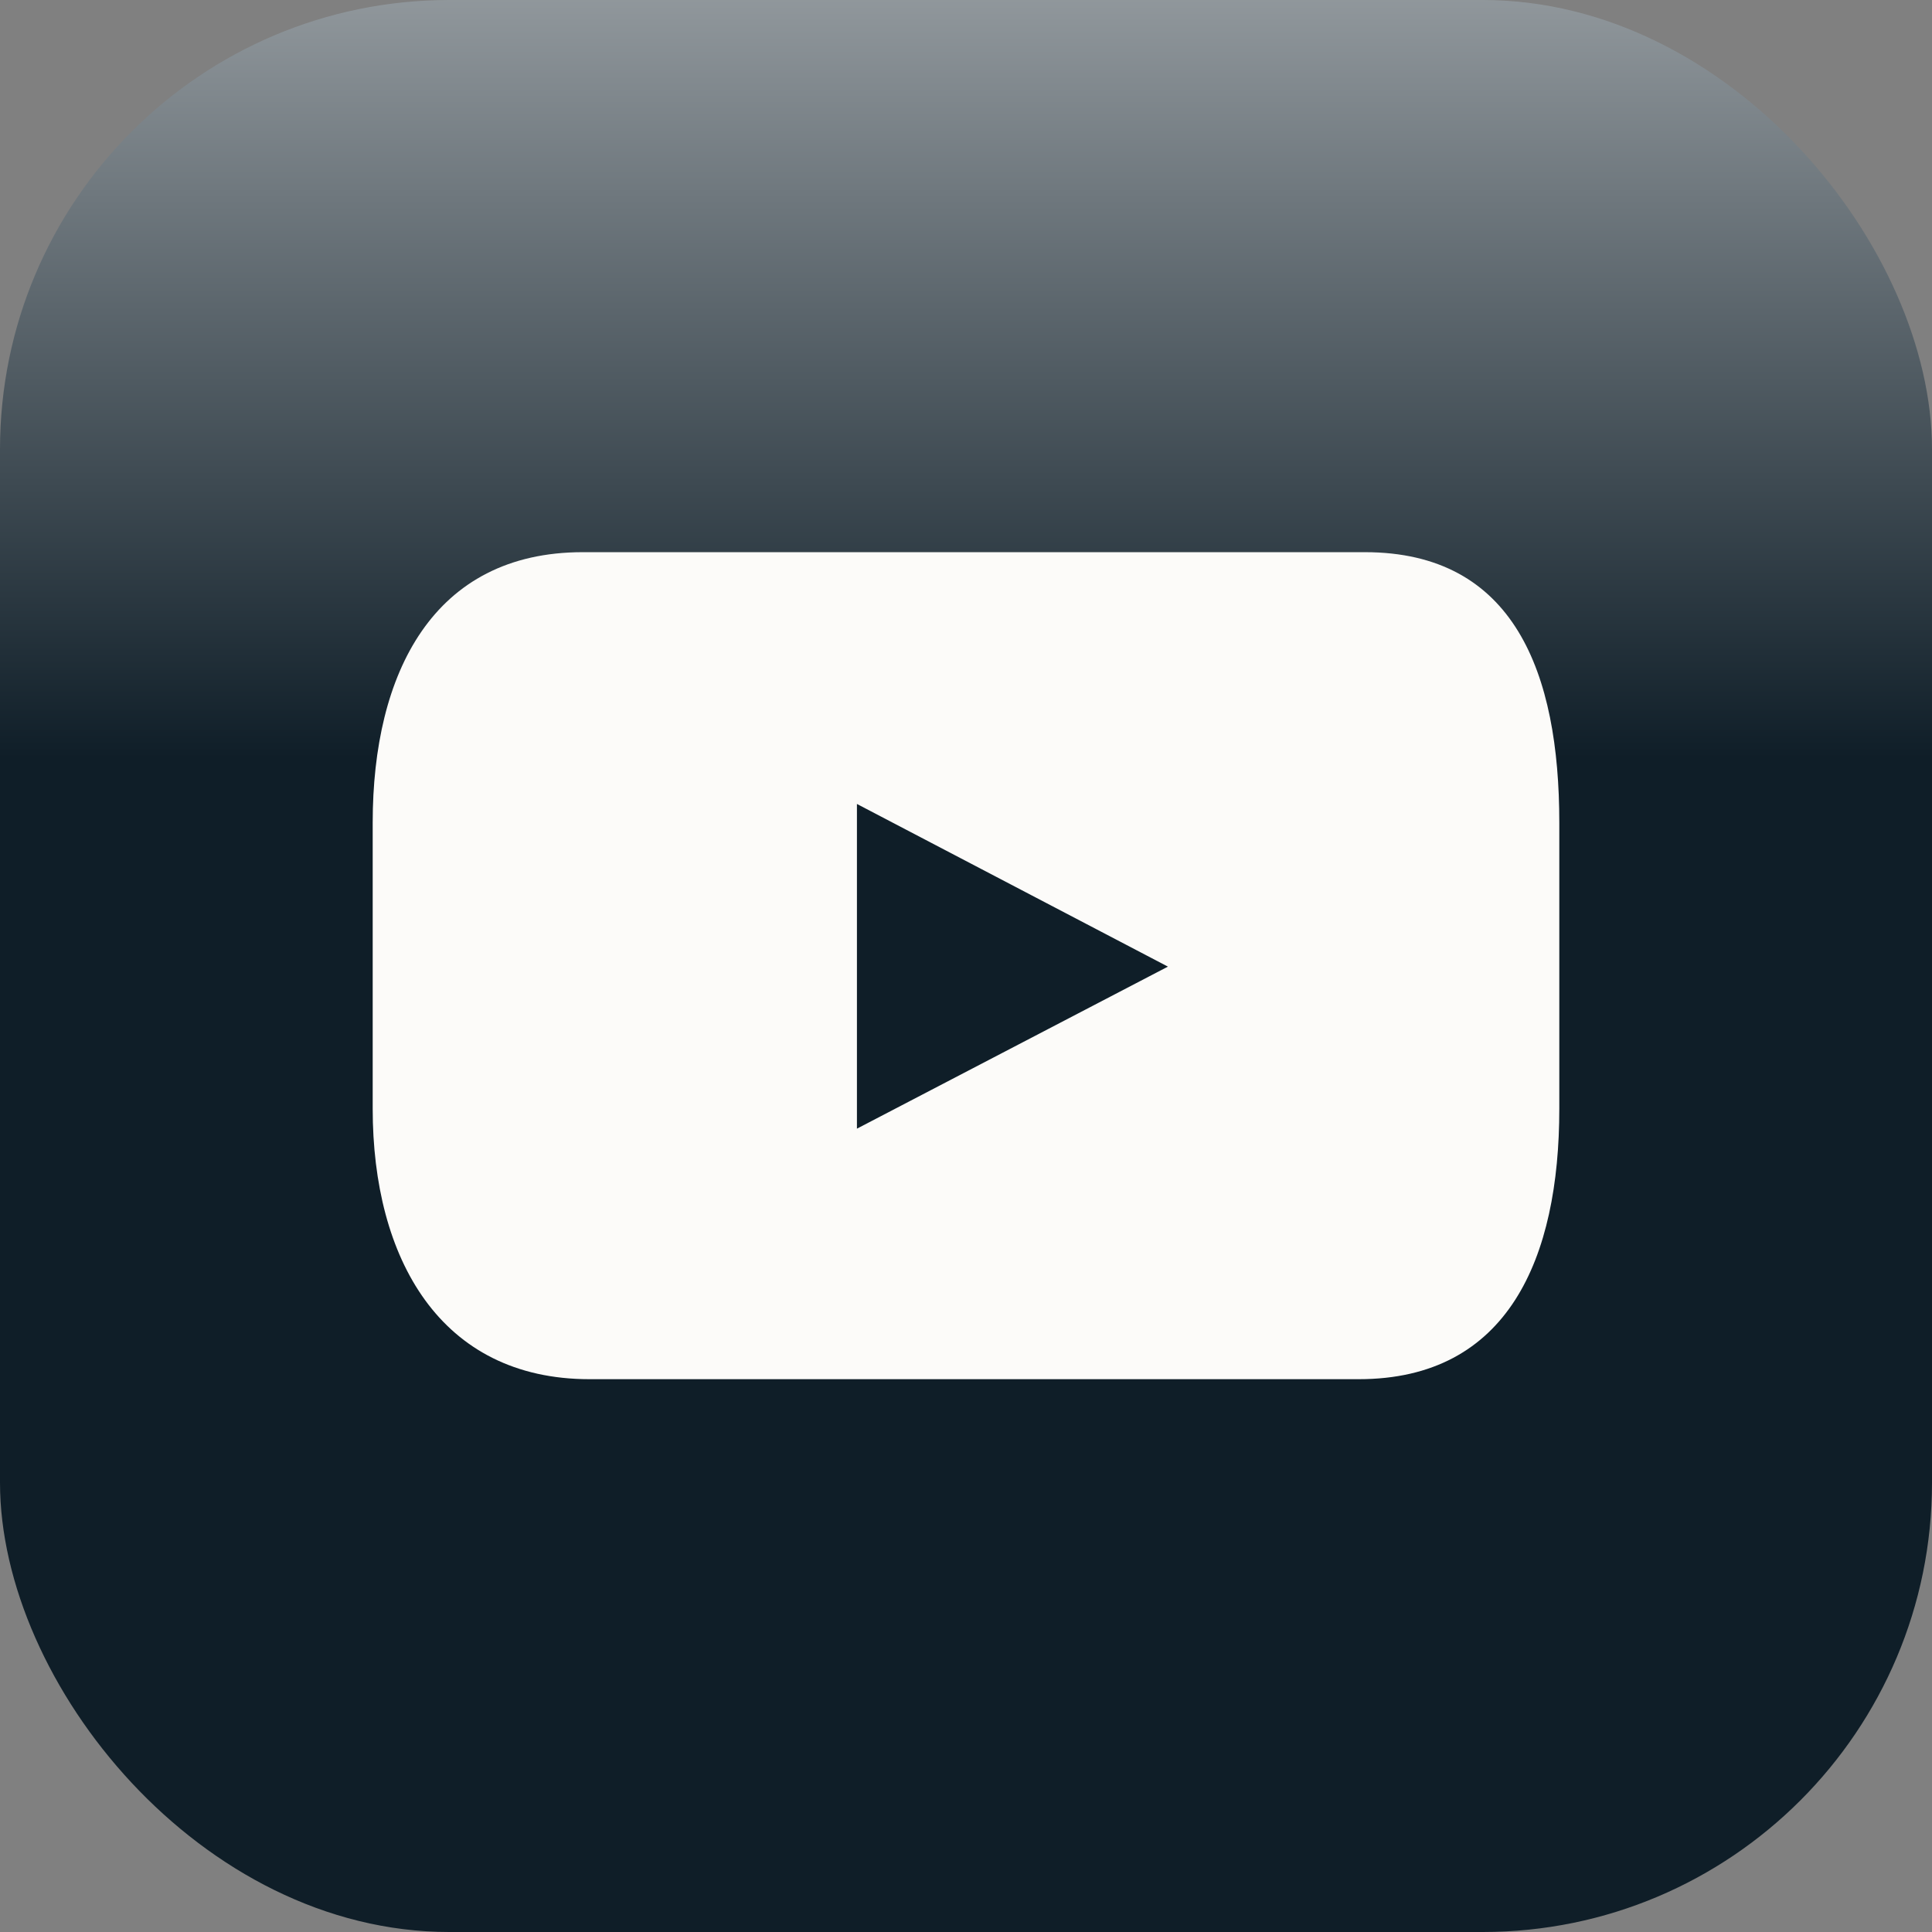
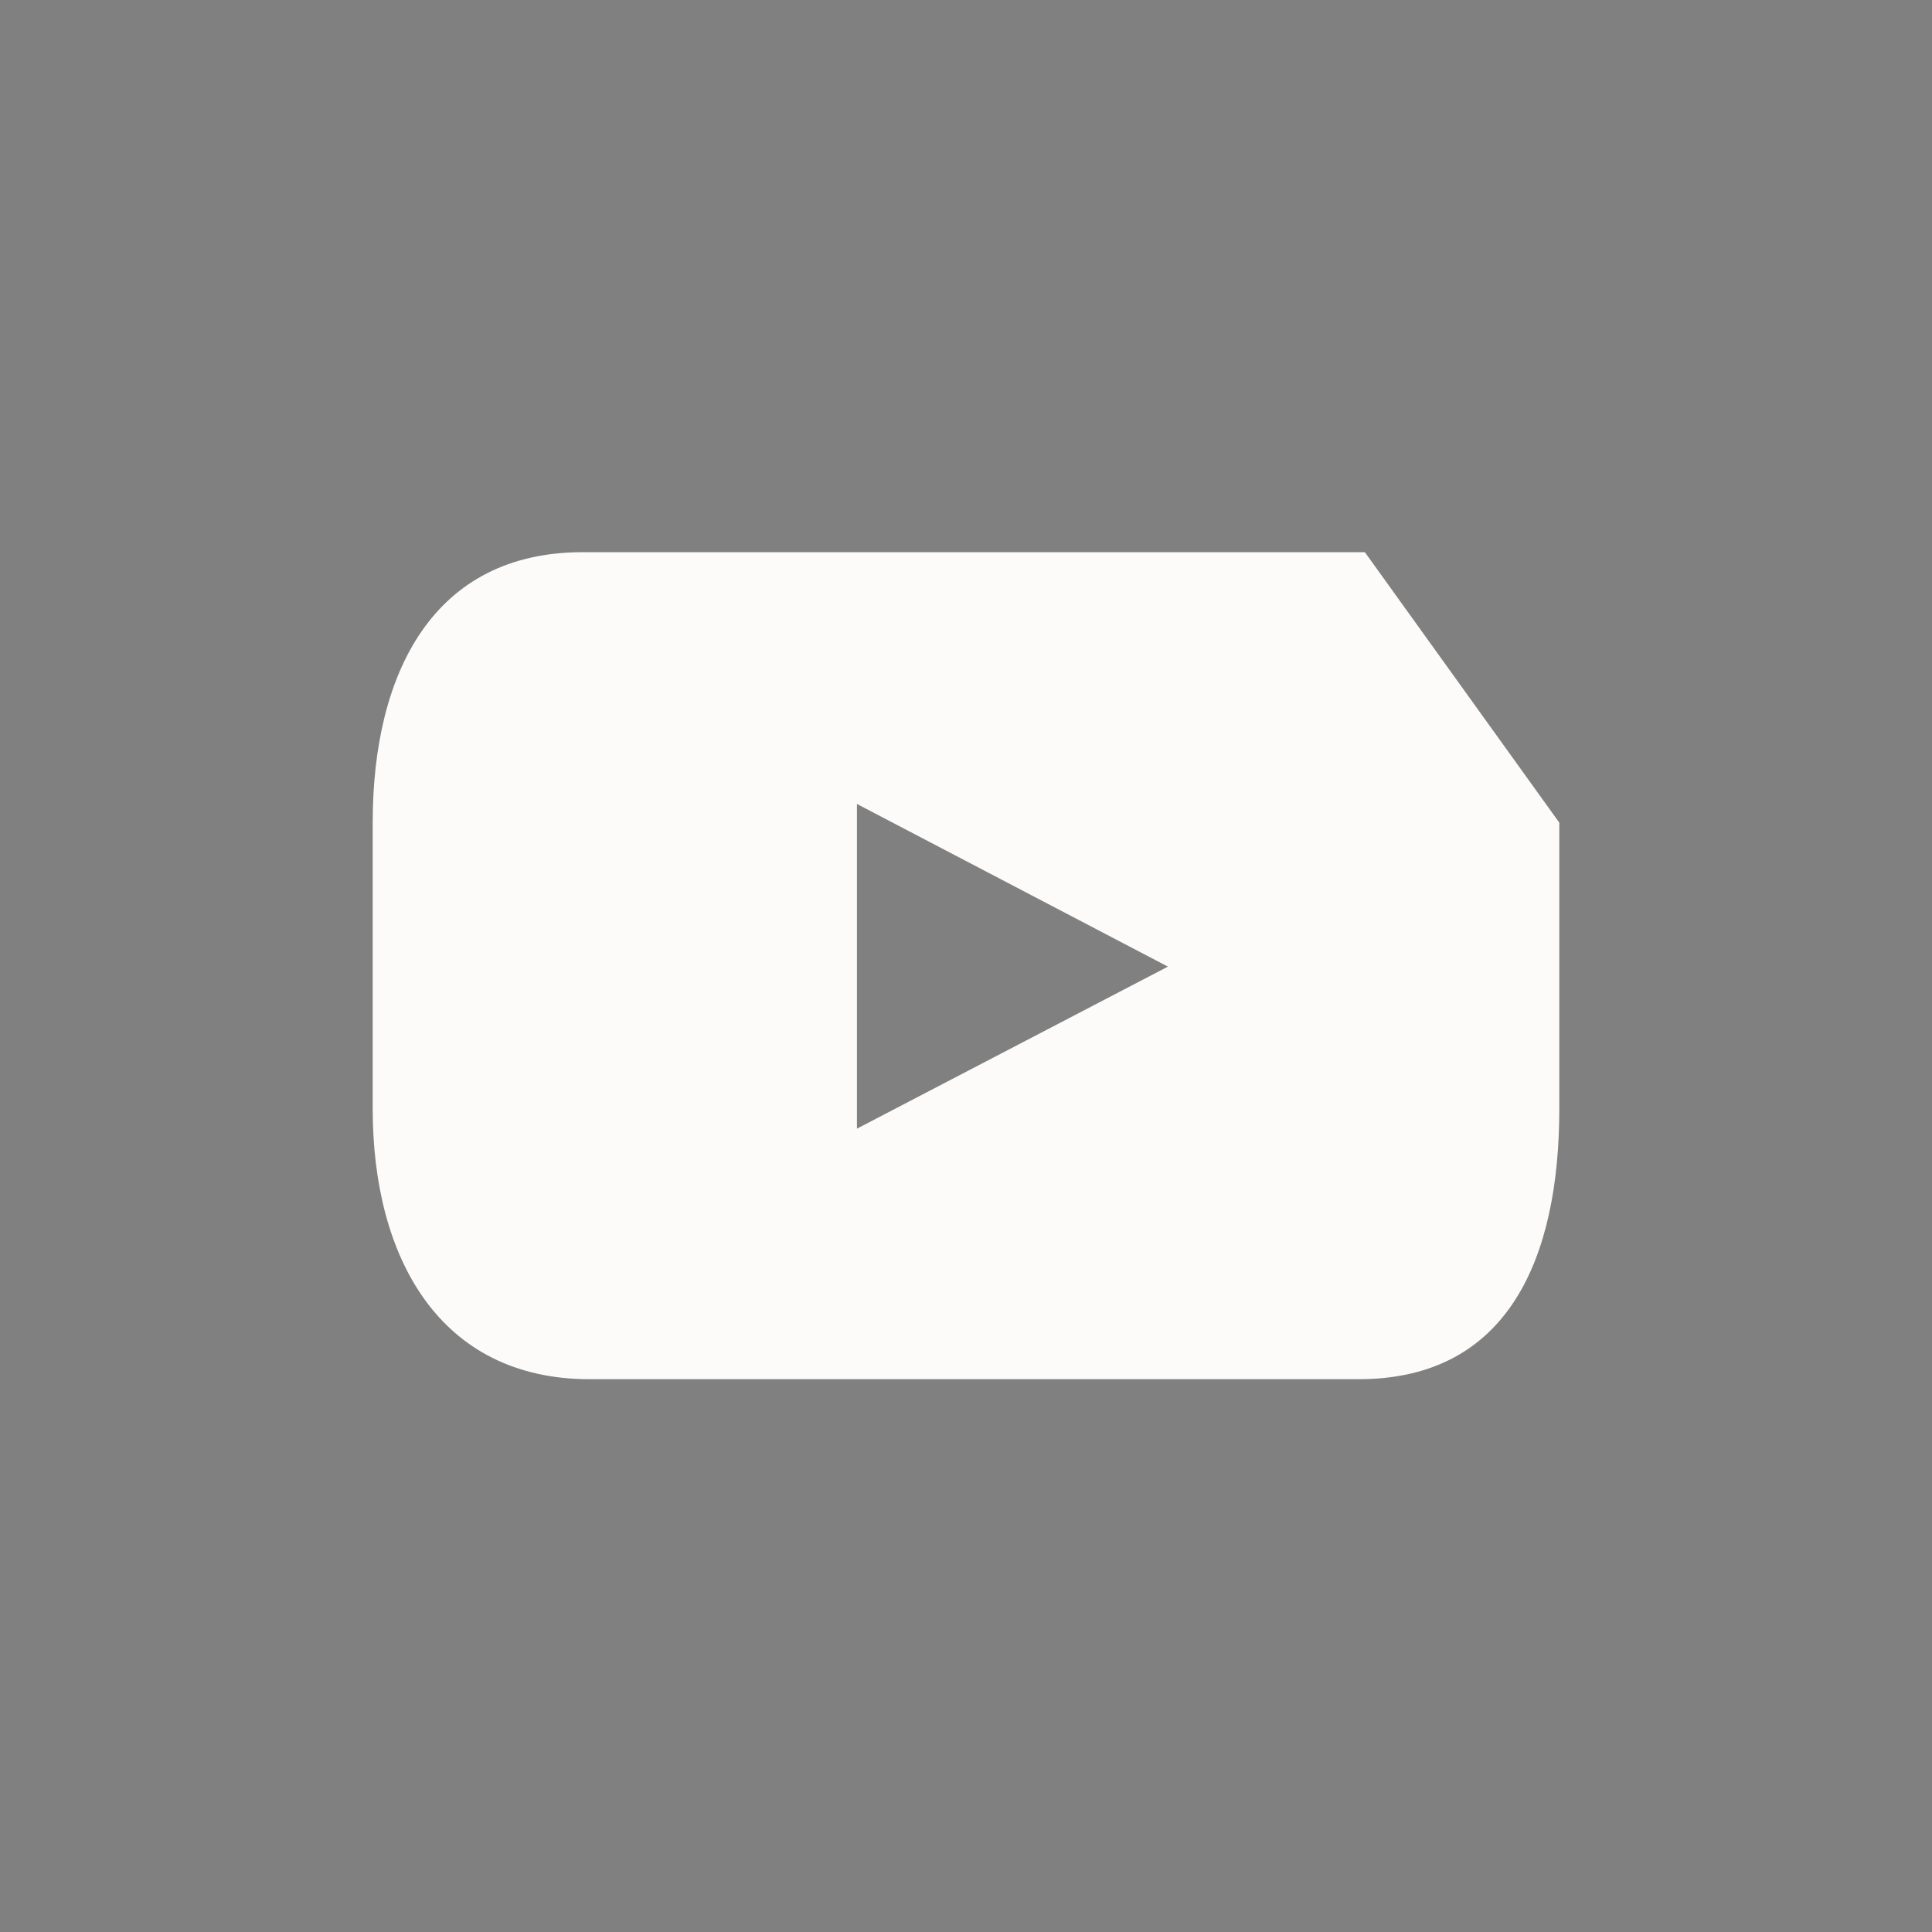
<svg xmlns="http://www.w3.org/2000/svg" id="Ebene_1" viewBox="0 0 31 31">
  <rect x="0" y="0" width="31" height="31" fill="#808080" stroke="none" />
  <defs>
    <style>.cls-1{fill:#fcfbf9;}.cls-2{fill:url(#Unbenannter_Verlauf_14);}</style>
    <linearGradient id="Unbenannter_Verlauf_14" x1="15.5" y1="31" x2="15.5" y2="-11.8" gradientUnits="userSpaceOnUse">
      <stop offset=".44" stop-color="#0f1e28" />
      <stop offset=".97" stop-color="#fff" />
    </linearGradient>
  </defs>
-   <rect class="cls-2" width="31" height="31" rx="7.21" ry="7.21" />
-   <path class="cls-1" d="m21.9,8.86h-12.55c-2.4,0-3.37,1.94-3.37,4.34v4.59c0,2.4,1.08,4.34,3.48,4.34h12.34c2.4,0,3.22-1.94,3.22-4.34v-4.59c0-2.4-.72-4.34-3.12-4.34Zm-8.15,9.25v-5.21l4.99,2.61-4.99,2.6Z" />
+   <path class="cls-1" d="m21.9,8.86h-12.55c-2.4,0-3.37,1.94-3.37,4.34v4.59c0,2.4,1.08,4.34,3.48,4.34h12.34c2.4,0,3.22-1.94,3.22-4.34v-4.59Zm-8.15,9.25v-5.21l4.99,2.61-4.99,2.6Z" />
</svg>